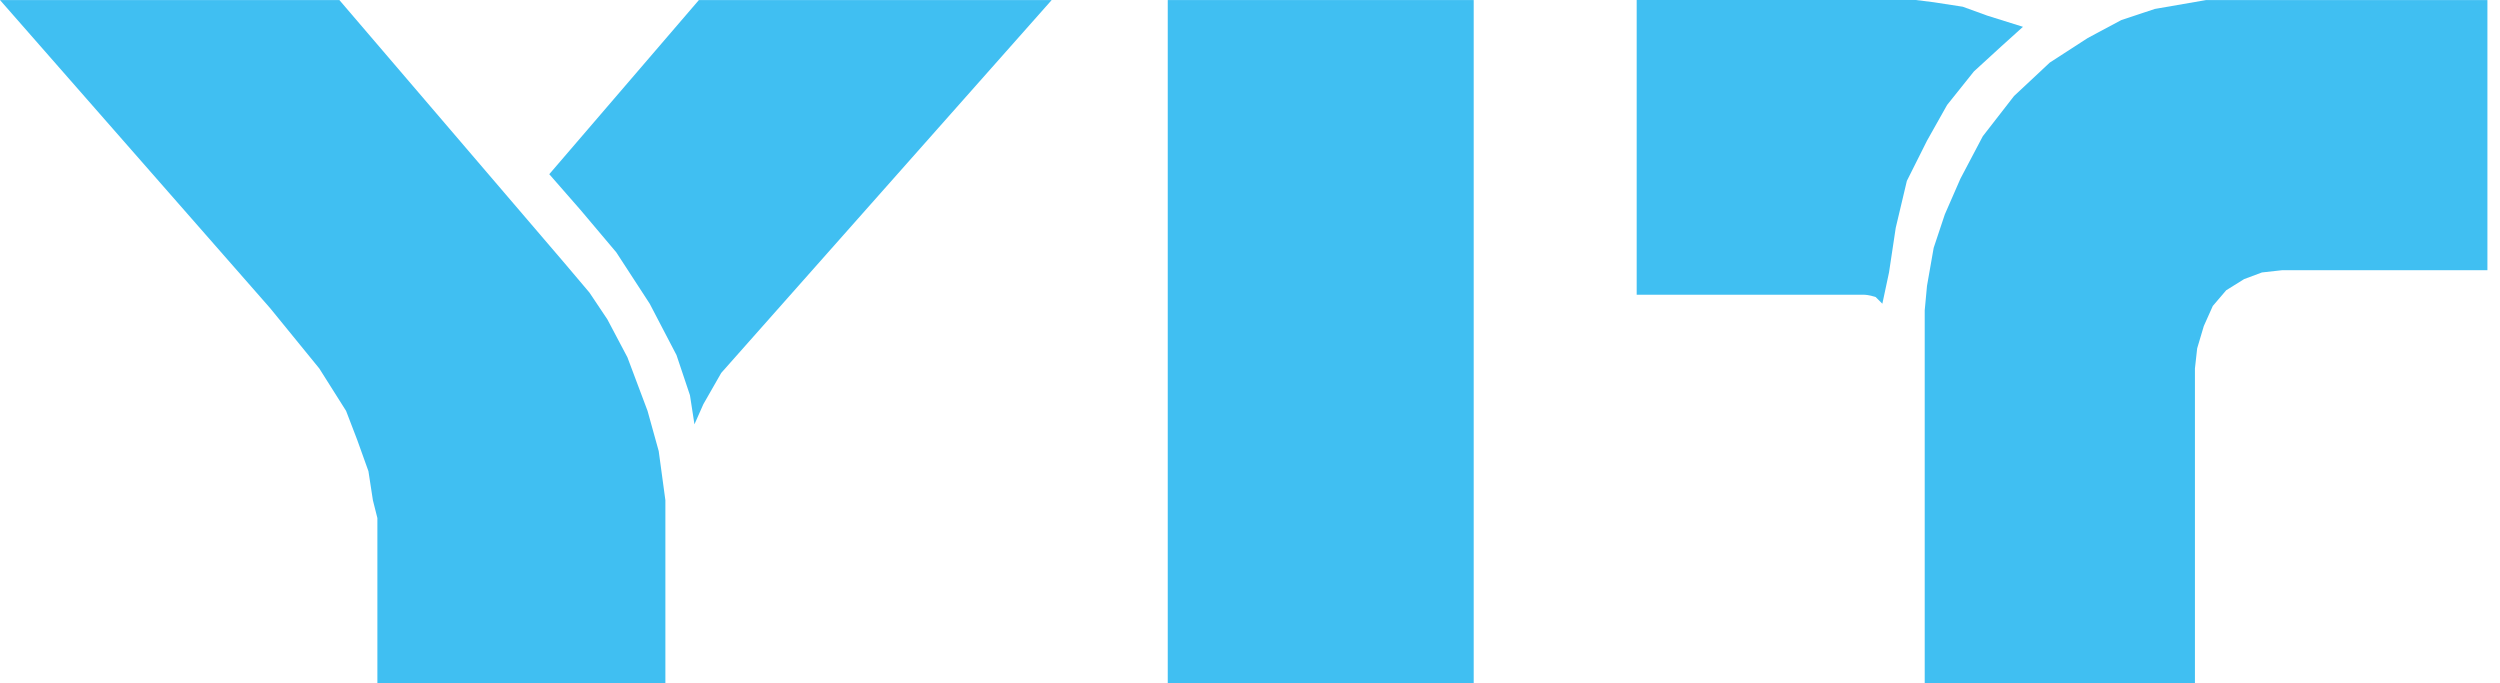
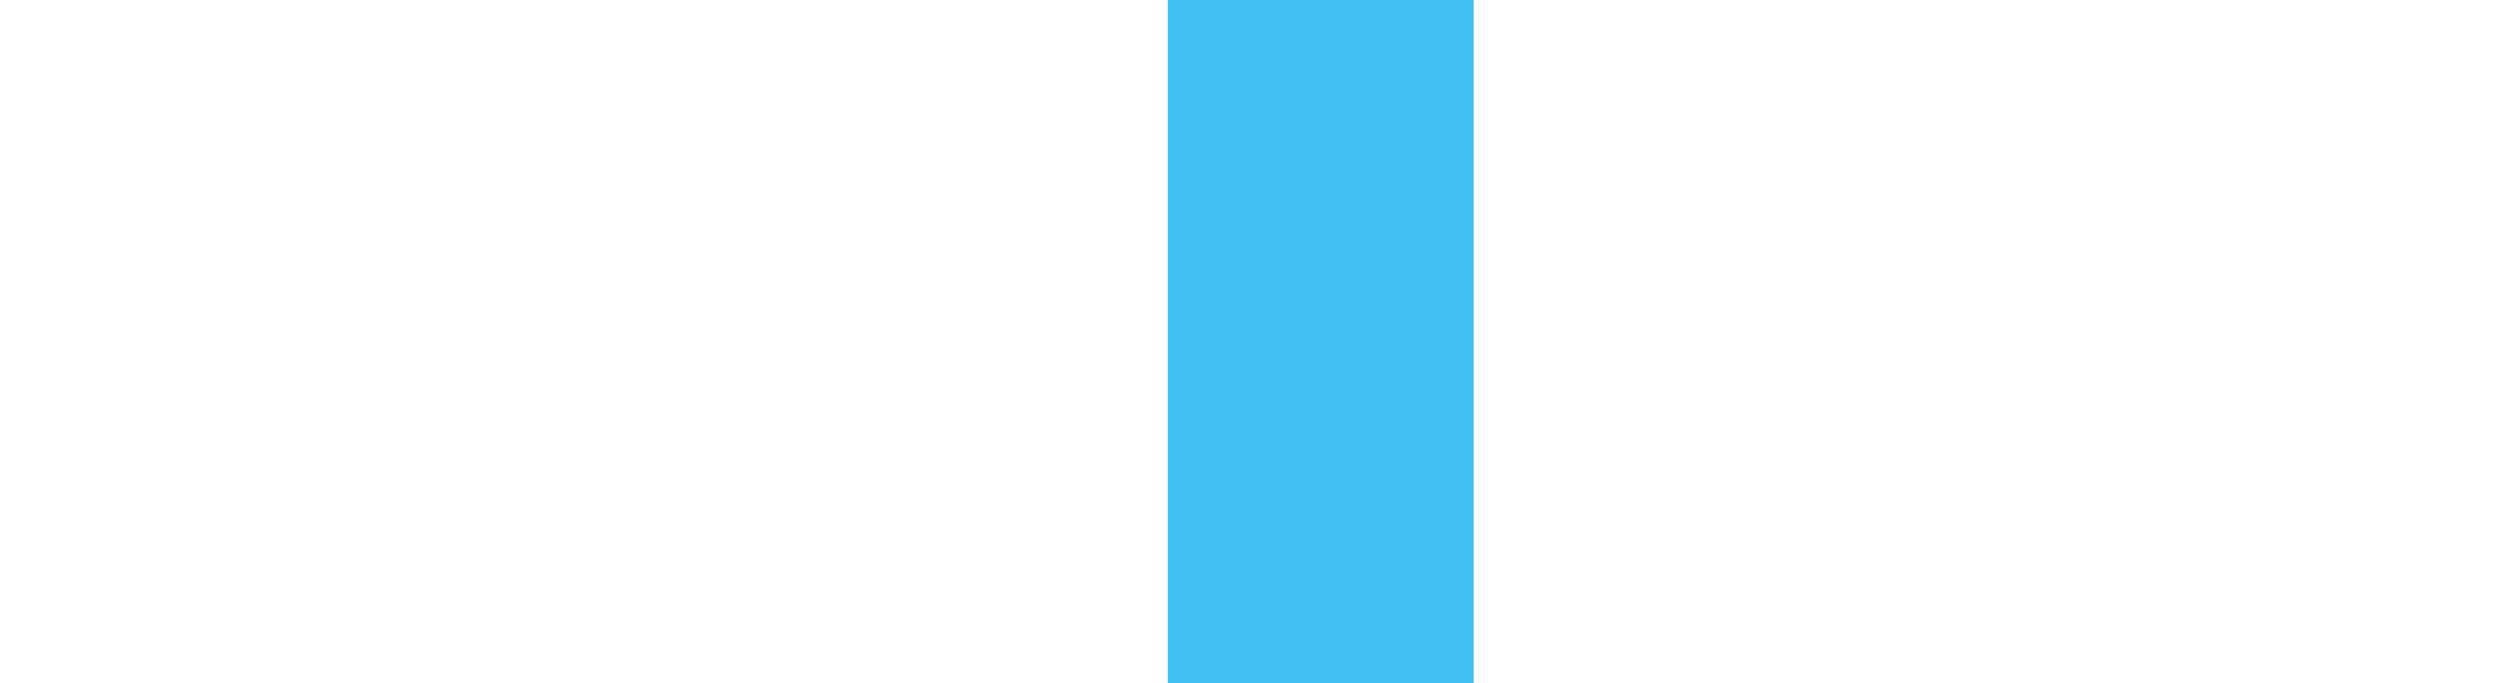
<svg xmlns="http://www.w3.org/2000/svg" width="150" height="41" viewBox="0 0 150 41" fill="none">
-   <path fill-rule="evenodd" clip-rule="evenodd" d="M0 0.003H20.362L33.891 15.81L35.366 17.554L36.441 19.161L37.645 21.439L38.853 24.653L39.523 27.066L39.923 30.014V40.998H22.643V31.083L22.374 30.014L22.106 28.27L21.434 26.397L20.765 24.653L19.158 22.109L16.21 18.492L0 0.003Z" fill="#40BFF2" />
-   <path fill-rule="evenodd" clip-rule="evenodd" d="M41.933 0.003H63.101L43.273 22.377L42.201 24.252L41.667 25.459L41.398 23.715L40.59 21.305L38.983 18.223L36.978 15.141L34.831 12.596L32.956 10.452L41.933 0.003Z" fill="#40BFF2" />
-   <path d="M88.422 0.003H70.065V41H88.422V0.003Z" fill="#40BFF2" />
-   <path fill-rule="evenodd" clip-rule="evenodd" d="M111.866 17.686H98.201V0H114.948L116.02 0.134L117.762 0.403L119.237 0.938L121.378 1.609L120.04 2.816L118.433 4.288L116.826 6.298L115.62 8.442L114.411 10.855L113.744 13.668L113.341 16.347L112.941 18.223C112.941 18.223 112.672 17.954 112.54 17.822C112.133 17.686 111.866 17.686 111.866 17.686Z" fill="#40BFF2" />
-   <path fill-rule="evenodd" clip-rule="evenodd" d="M133.171 0.003H149.245V16.213H136.922L135.716 16.347L134.644 16.748L133.571 17.417L132.768 18.357L132.228 19.564L131.83 20.902L131.696 22.108V40.998H115.483V18.623L115.62 17.151L116.02 14.872L116.689 12.865L117.627 10.718L118.968 8.174L120.841 5.763L122.988 3.754L125.264 2.281L127.276 1.206L129.286 0.537L132.368 0.003H133.171Z" fill="#40BFF2" />
+   <path d="M88.422 0.003H70.065V41H88.422Z" fill="#40BFF2" />
</svg>